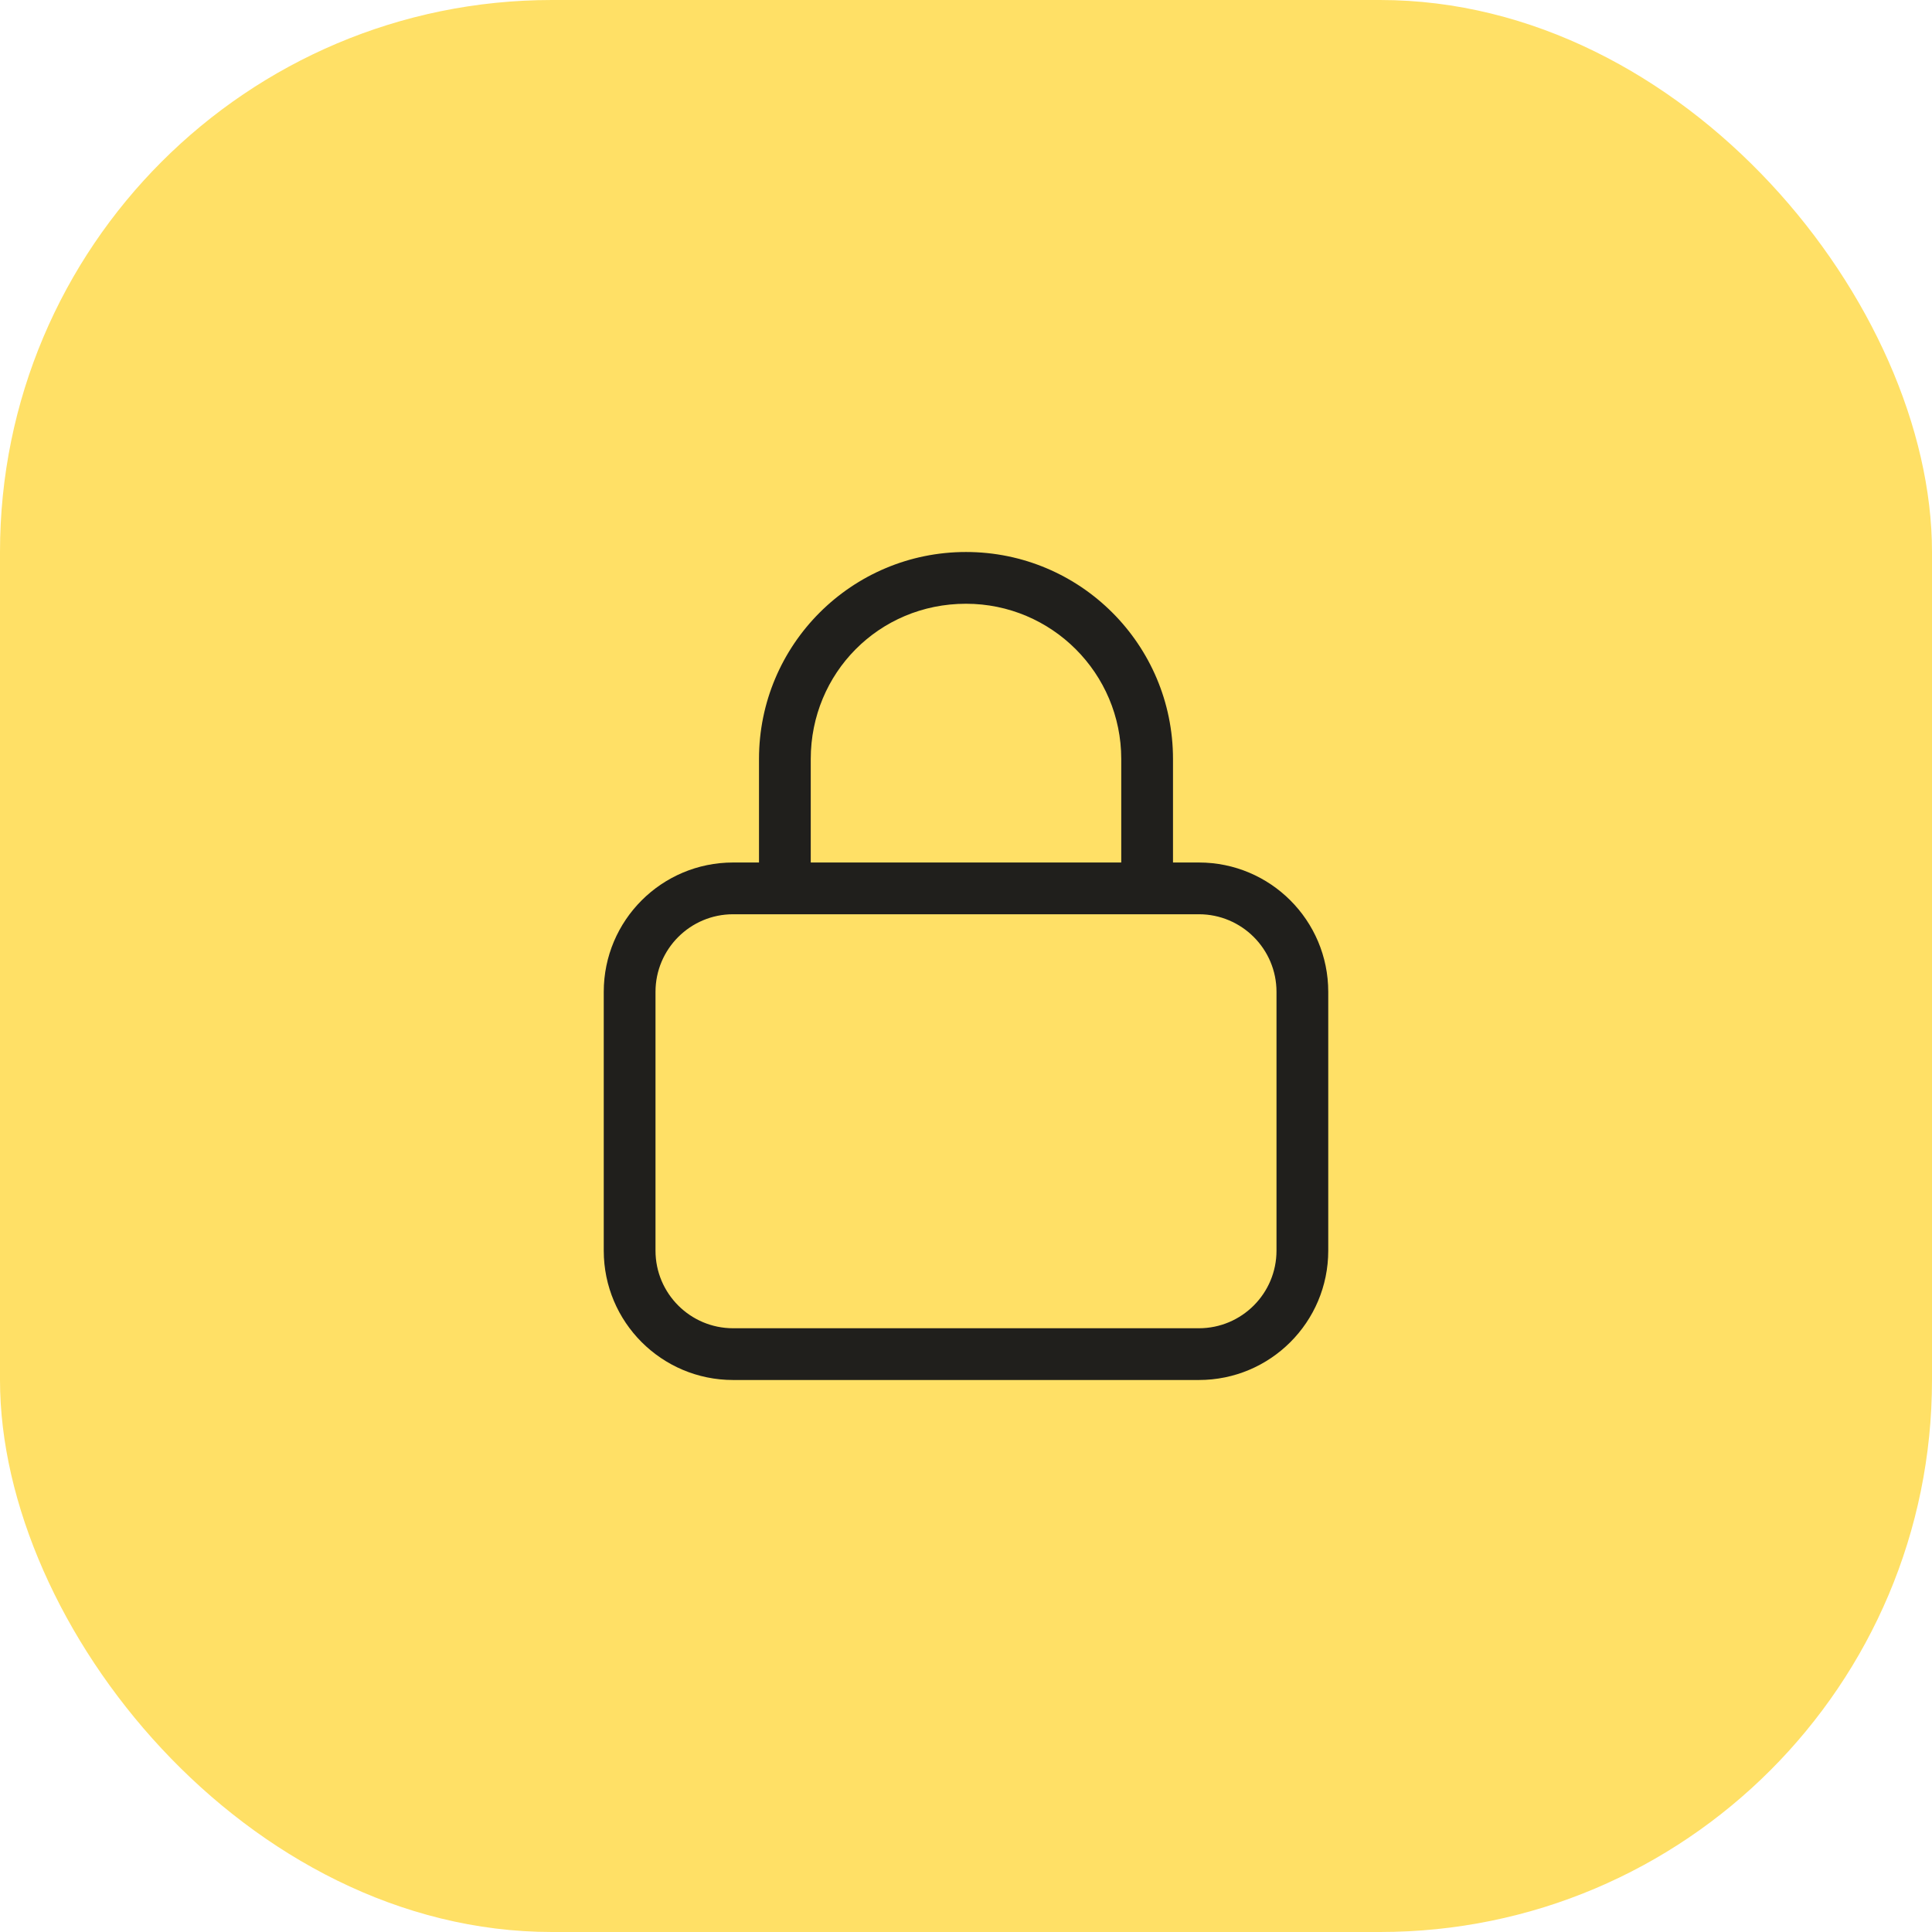
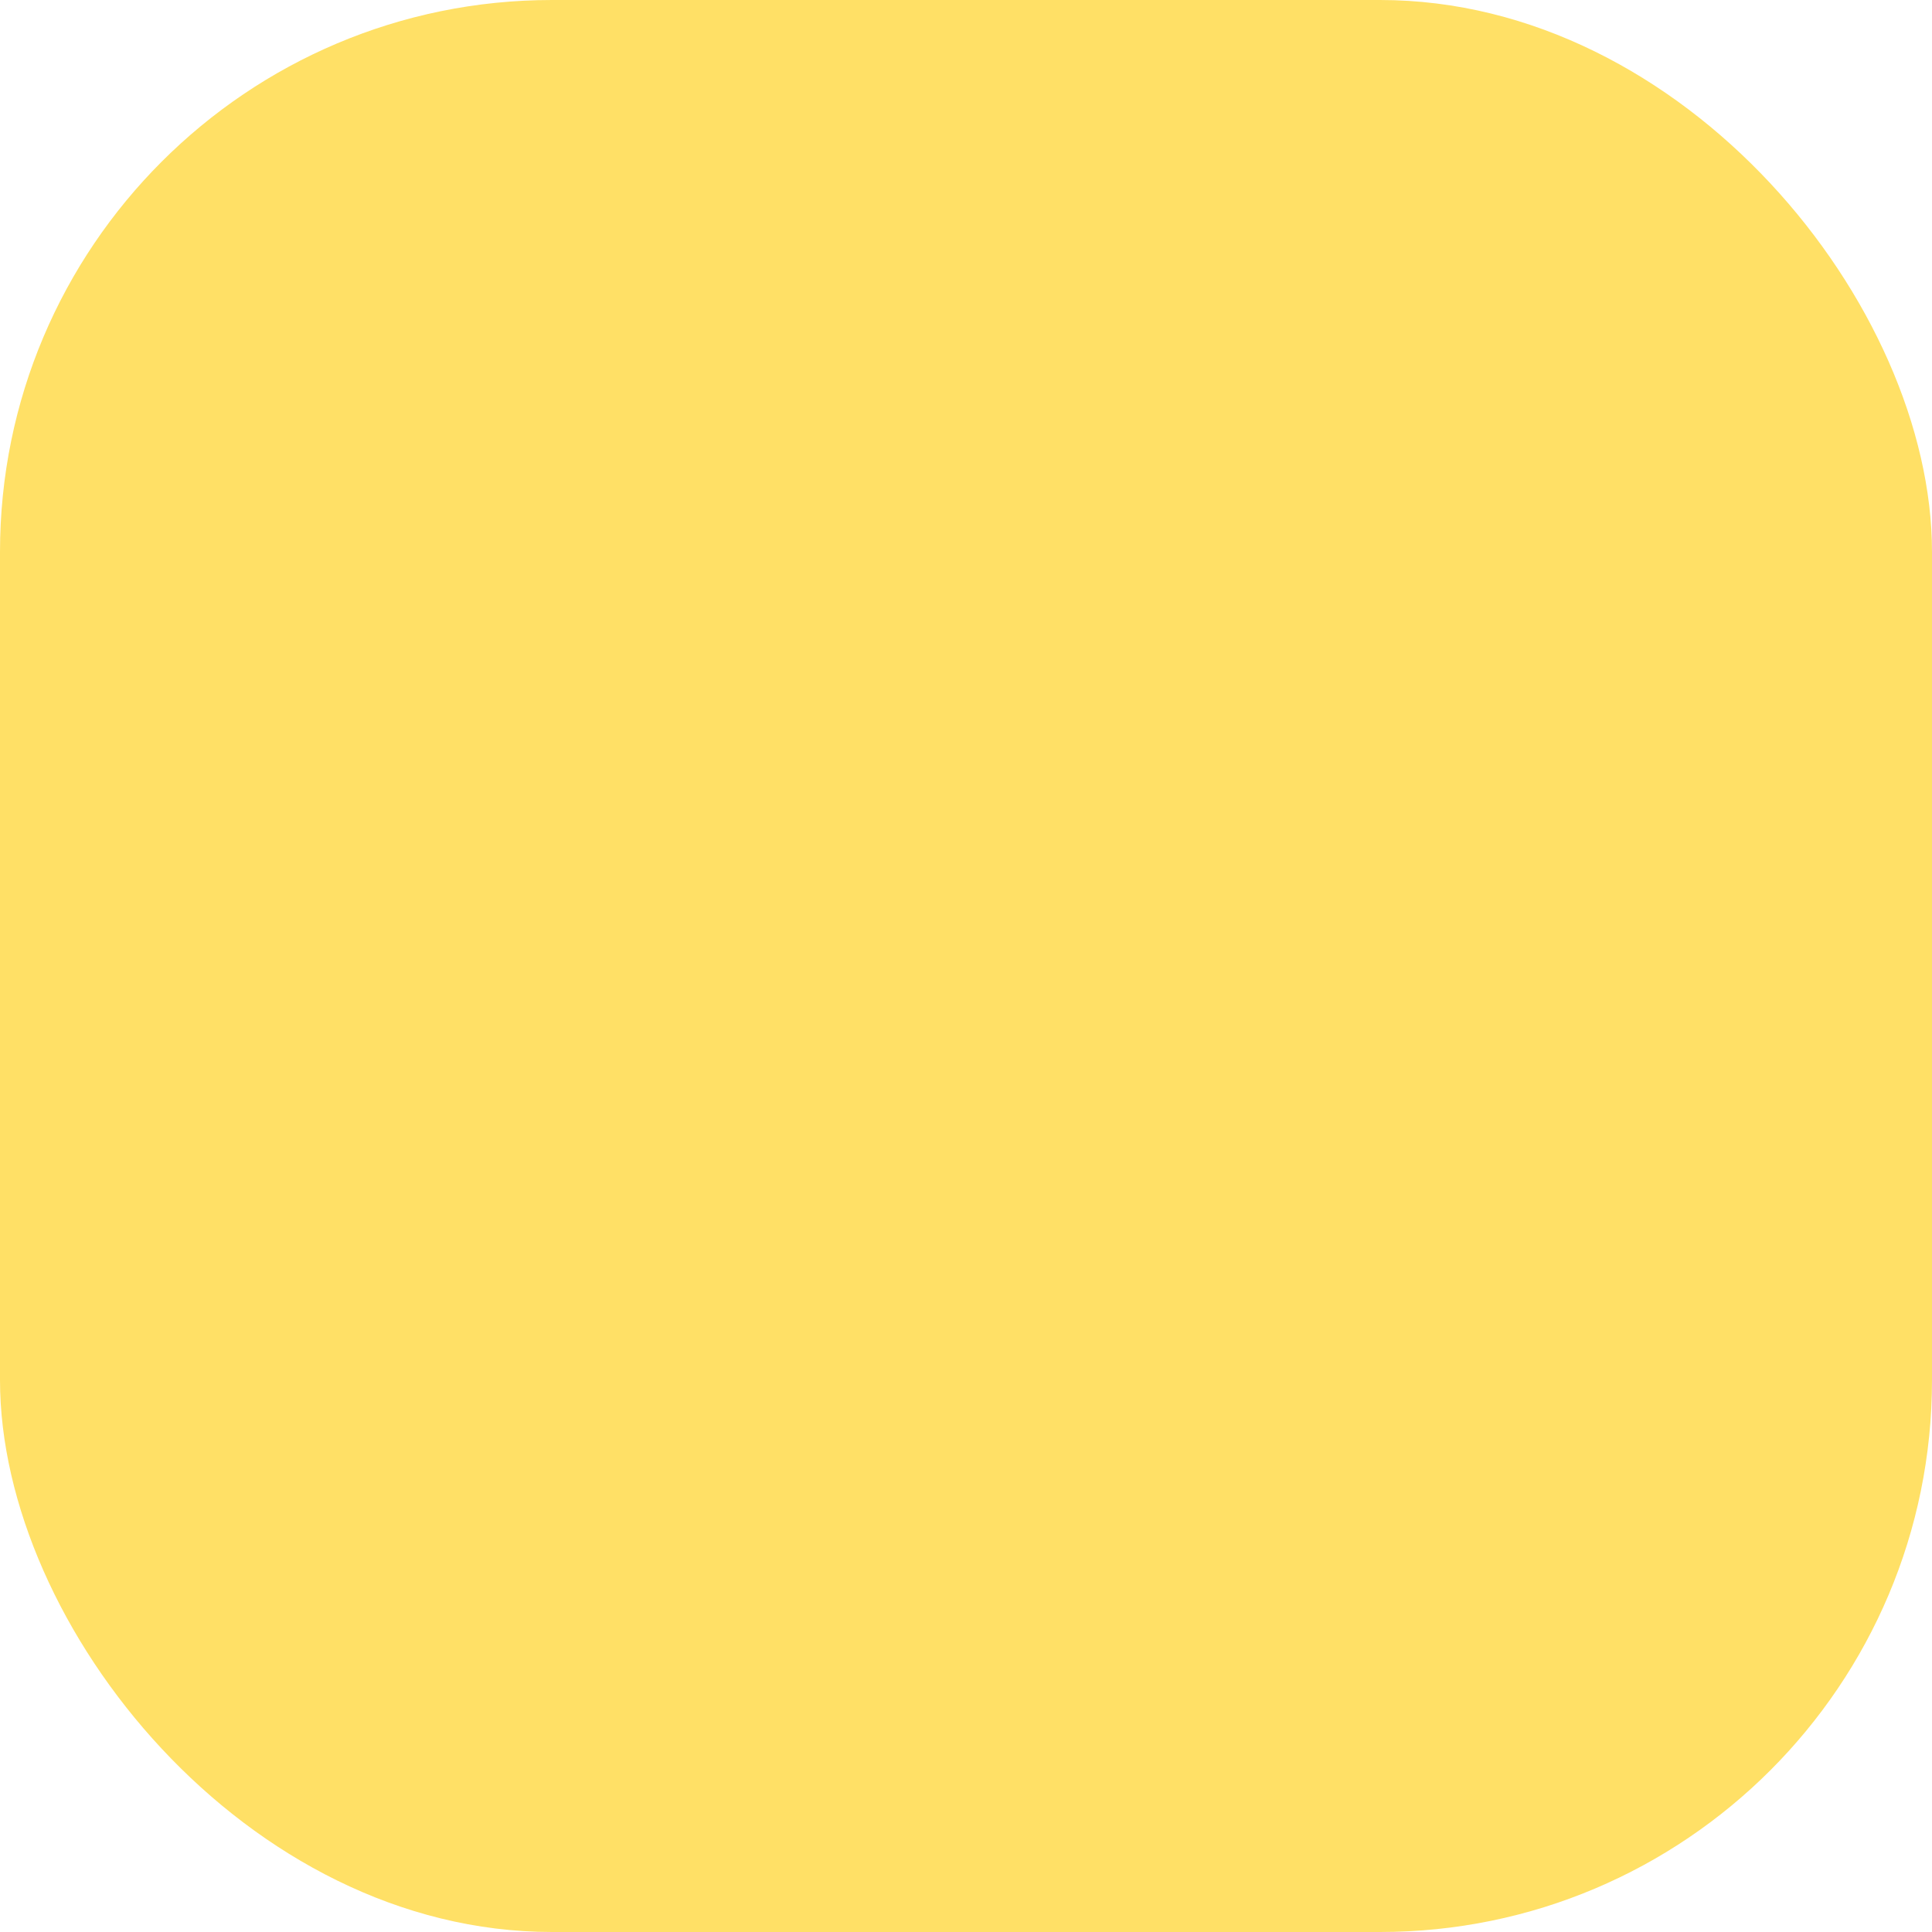
<svg xmlns="http://www.w3.org/2000/svg" width="56" height="56" viewBox="0 0 56 56" fill="none">
  <rect width="56" height="56" rx="16" fill="#FFE066" />
-   <path d="M22 25V22C22 18.686 24.686 16 28 16C31.314 16 34 18.686 34 22V25H34.75C36.822 25 38.5 26.678 38.5 28.75V36.25C38.5 38.322 36.822 40 34.75 40H21.25C19.179 40 17.5 38.322 17.5 36.25V28.75C17.5 26.678 19.179 25 21.25 25H22ZM23.5 25H32.5V22C32.5 19.515 30.484 17.5 28 17.5C25.473 17.5 23.5 19.515 23.5 22V25ZM19 36.25C19 37.492 20.007 38.5 21.25 38.5H34.75C35.992 38.5 37 37.492 37 36.25V28.75C37 27.508 35.992 26.5 34.75 26.5H21.25C20.007 26.5 19 27.508 19 28.75V36.25Z" fill="#201F1C" />
</svg>